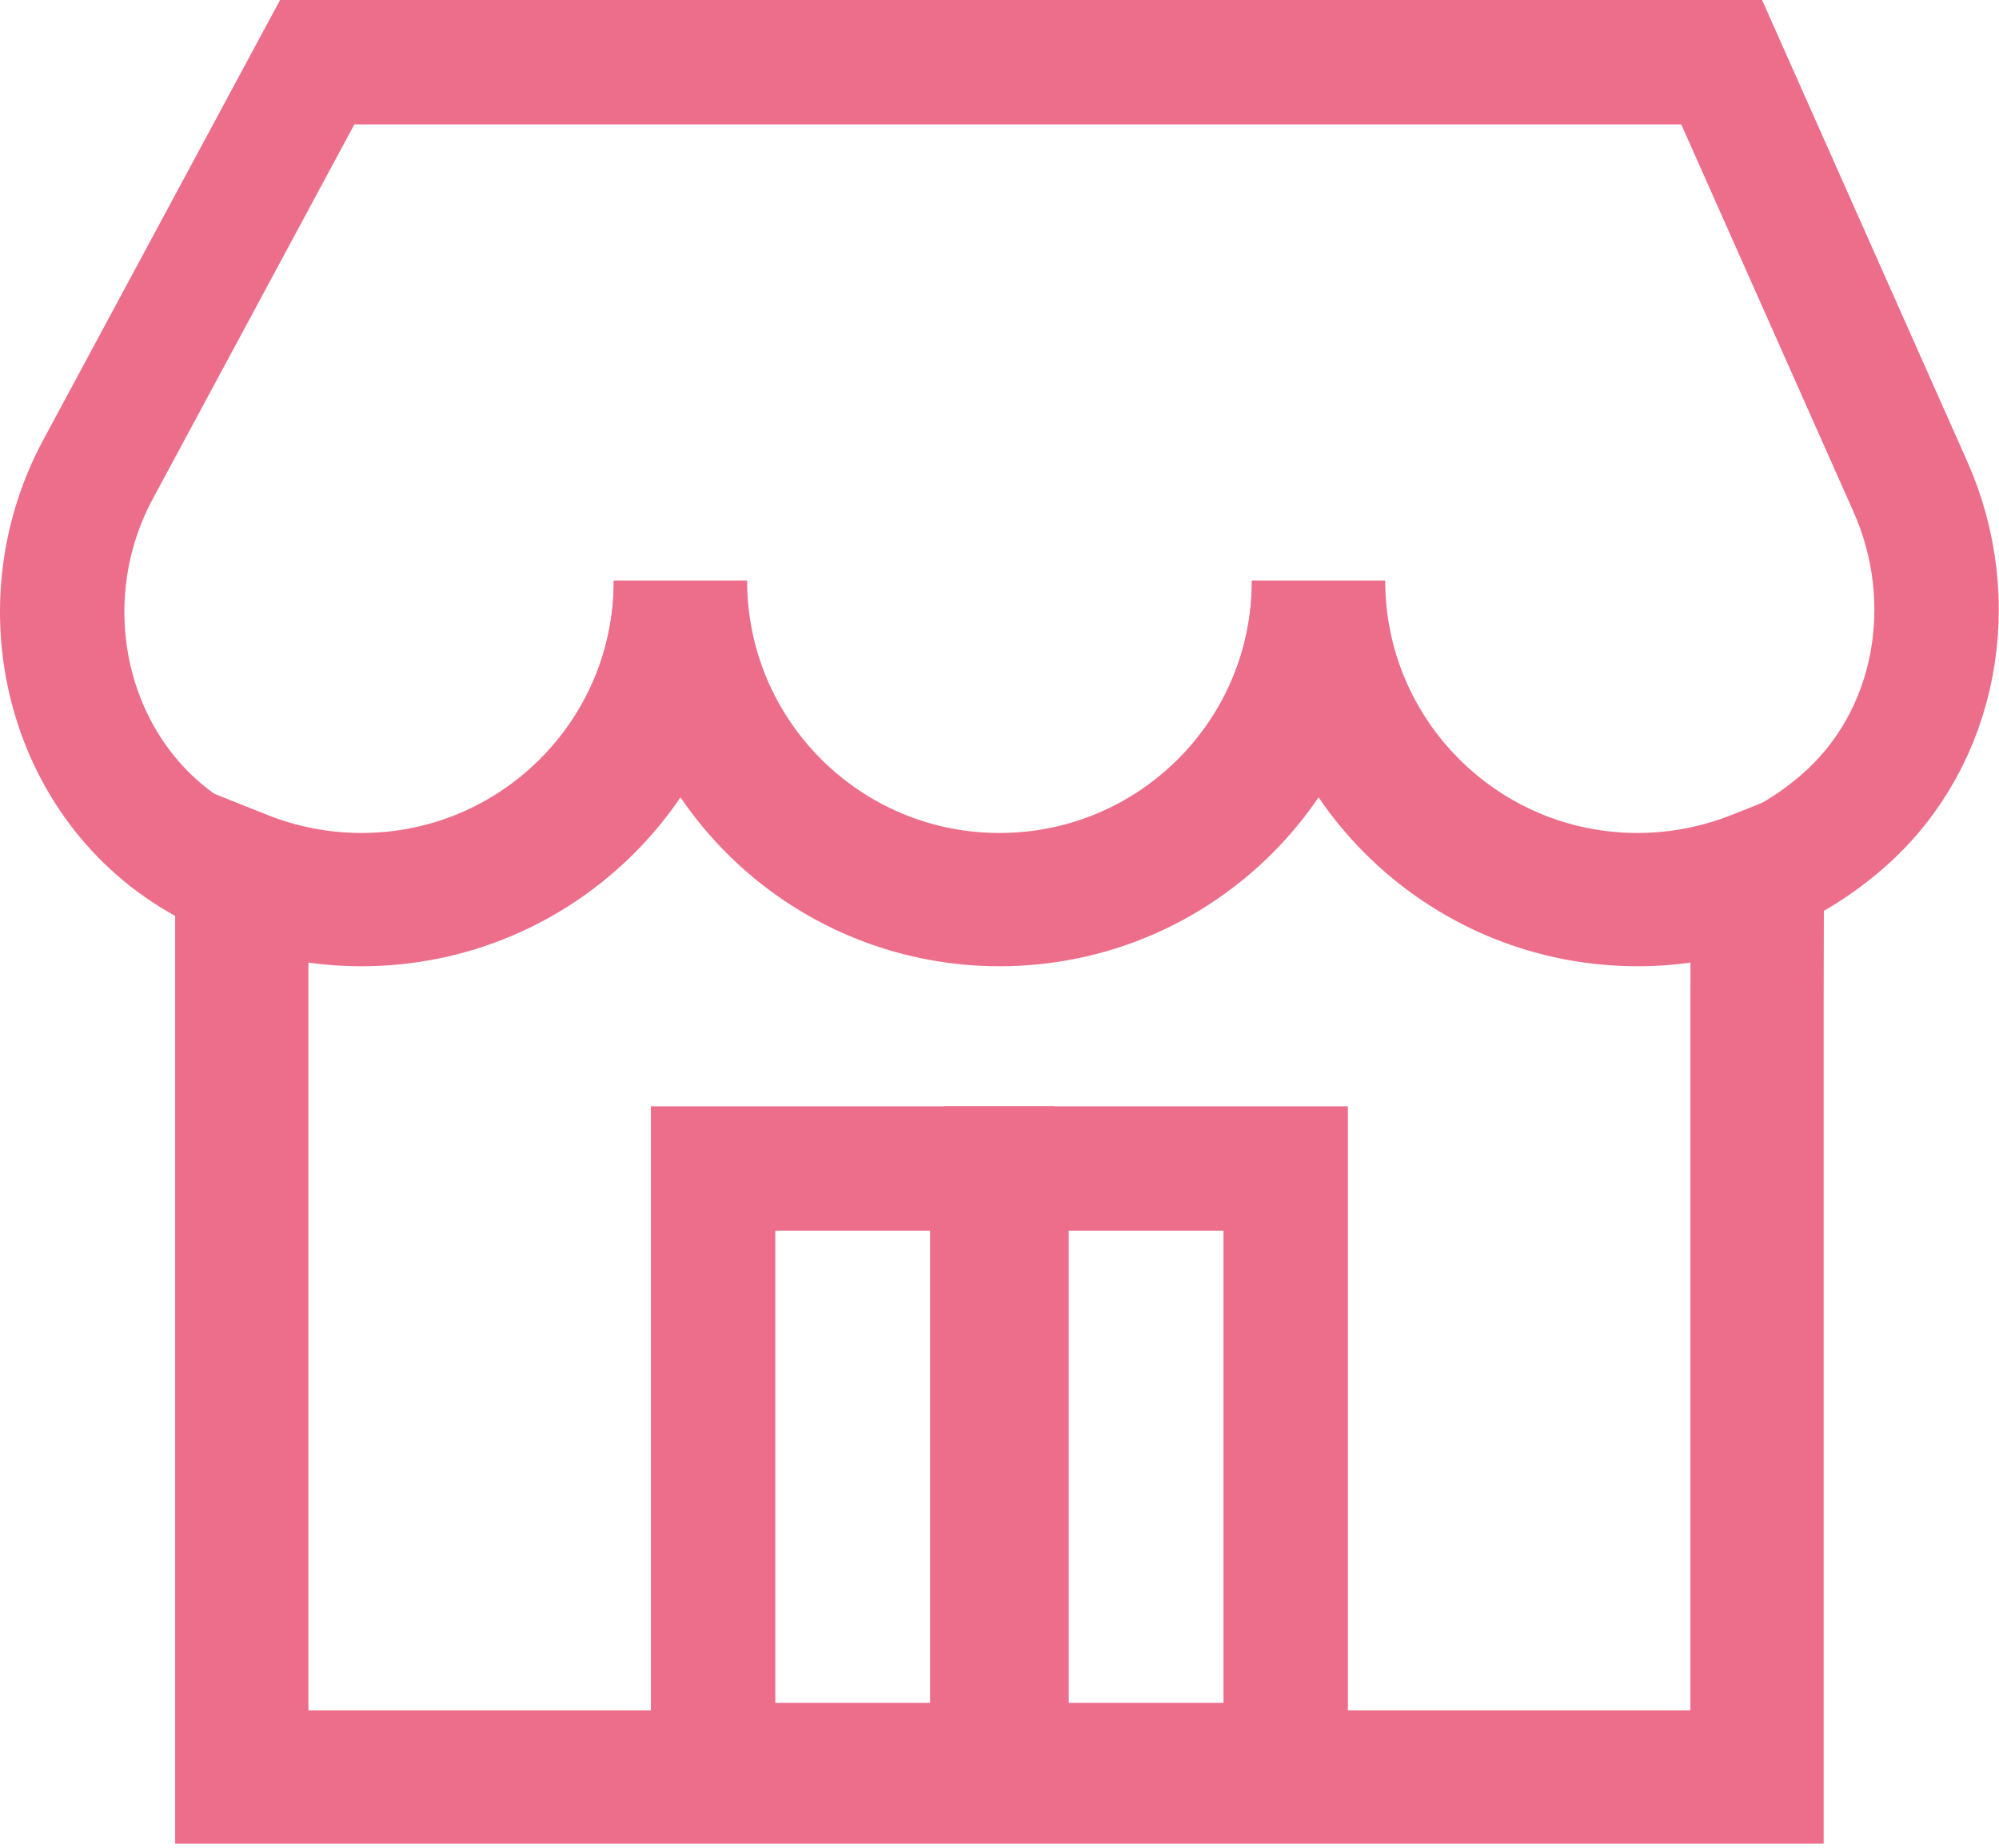
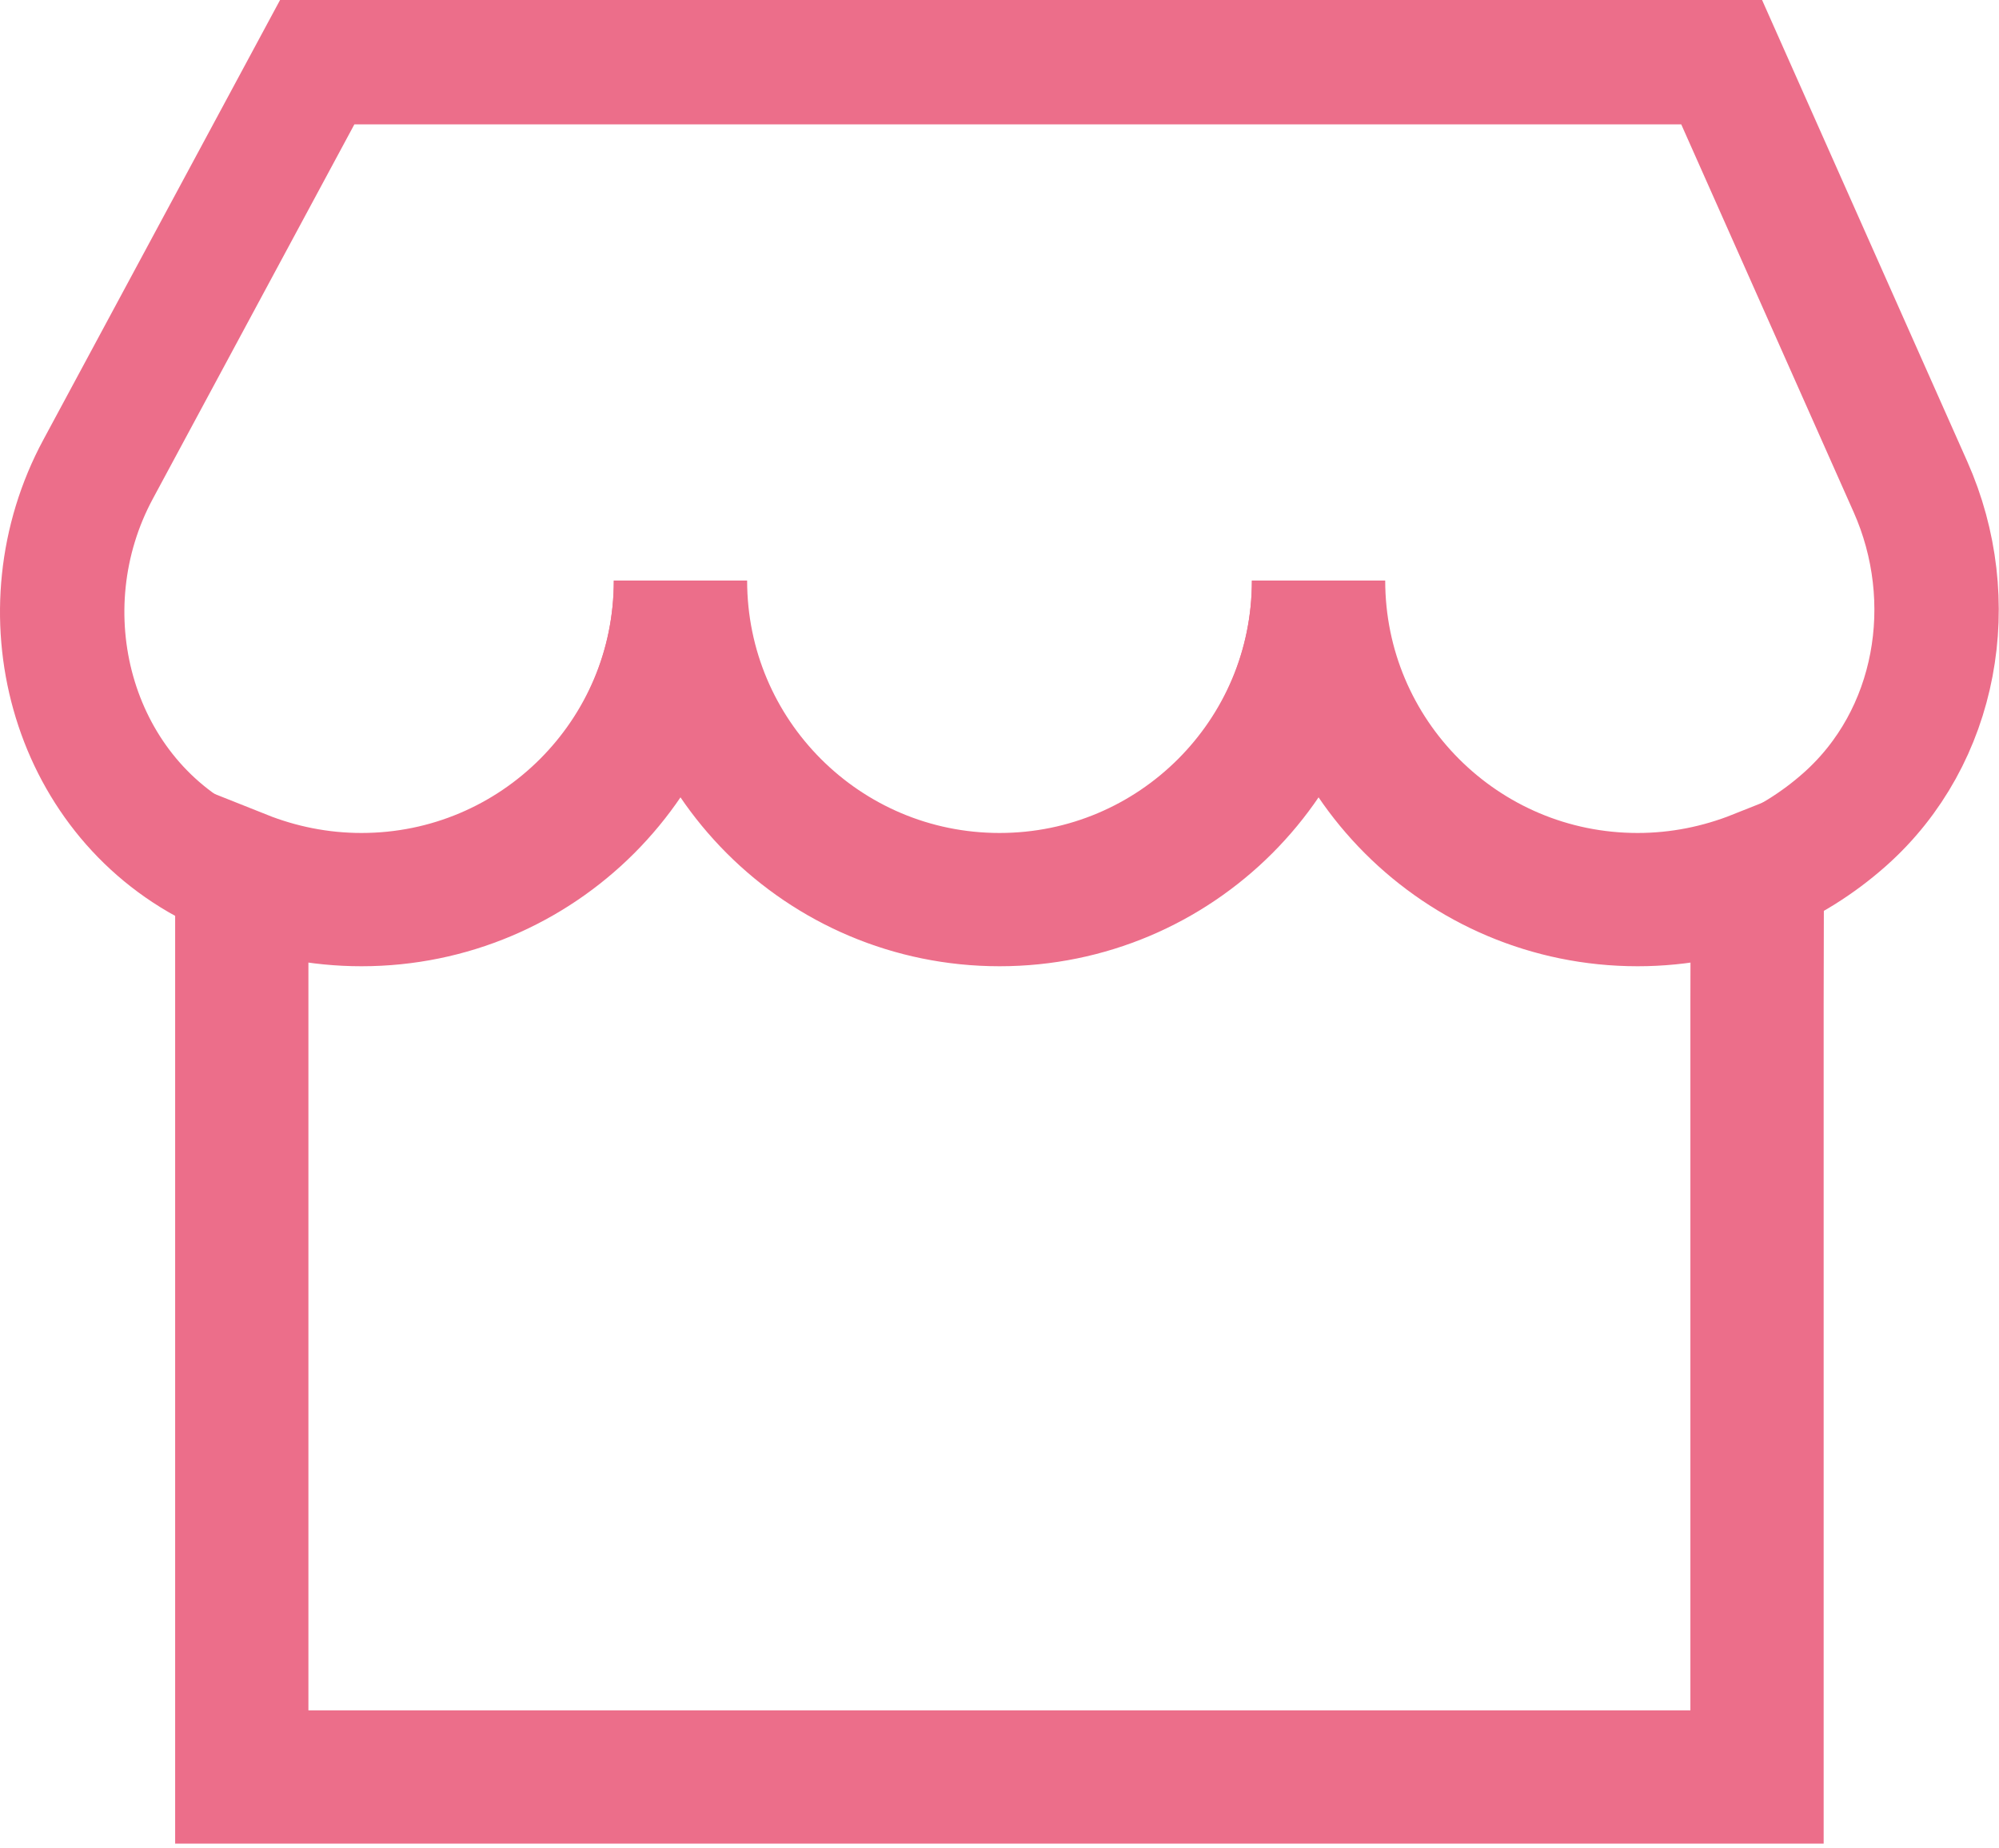
<svg xmlns="http://www.w3.org/2000/svg" width="225" height="208" viewBox="0 0 225 208" fill="none">
  <path d="M215.034 54.79C220.724 67.58 218.104 82.95 207.624 92.24C204.594 94.93 201.104 97.11 197.284 98.66C193.114 100.32 188.574 101.26 183.814 101.26C163.974 101.26 147.904 85.19 147.904 65.35C147.904 85.19 131.834 101.26 111.994 101.26C92.154 101.26 76.084 85.19 76.084 65.35C76.084 85.19 60.014 101.26 40.174 101.26C35.414 101.26 30.884 100.32 26.704 98.66C25.764 98.28 24.844 97.86 23.944 97.4C7.874 89.21 2.474 68.71 11.044 52.81L35.704 7H193.784L215.034 54.79Z" stroke="#EC6E8A" stroke-width="14" stroke-miterlimit="10" />
  <path d="M197.794 98.65L197.764 113V200H27.214V98.65C31.384 100.31 35.924 101.25 40.684 101.25C60.524 101.25 76.594 85.18 76.594 65.34C76.594 85.18 92.664 101.25 112.504 101.25C132.344 101.25 148.414 85.18 148.414 65.34C148.414 85.18 164.484 101.25 184.324 101.25C189.084 101.25 193.614 100.31 197.794 98.65Z" stroke="#EC6E8A" stroke-width="15" stroke-miterlimit="10" />
-   <path d="M144.714 131.51H113.294V198.66H144.714V131.51Z" stroke="#EC6E8A" stroke-width="14" stroke-miterlimit="10" />
-   <path d="M111.684 131.51H80.264V198.66H111.684V131.51Z" stroke="#EC6E8A" stroke-width="14" stroke-miterlimit="10" />
</svg>